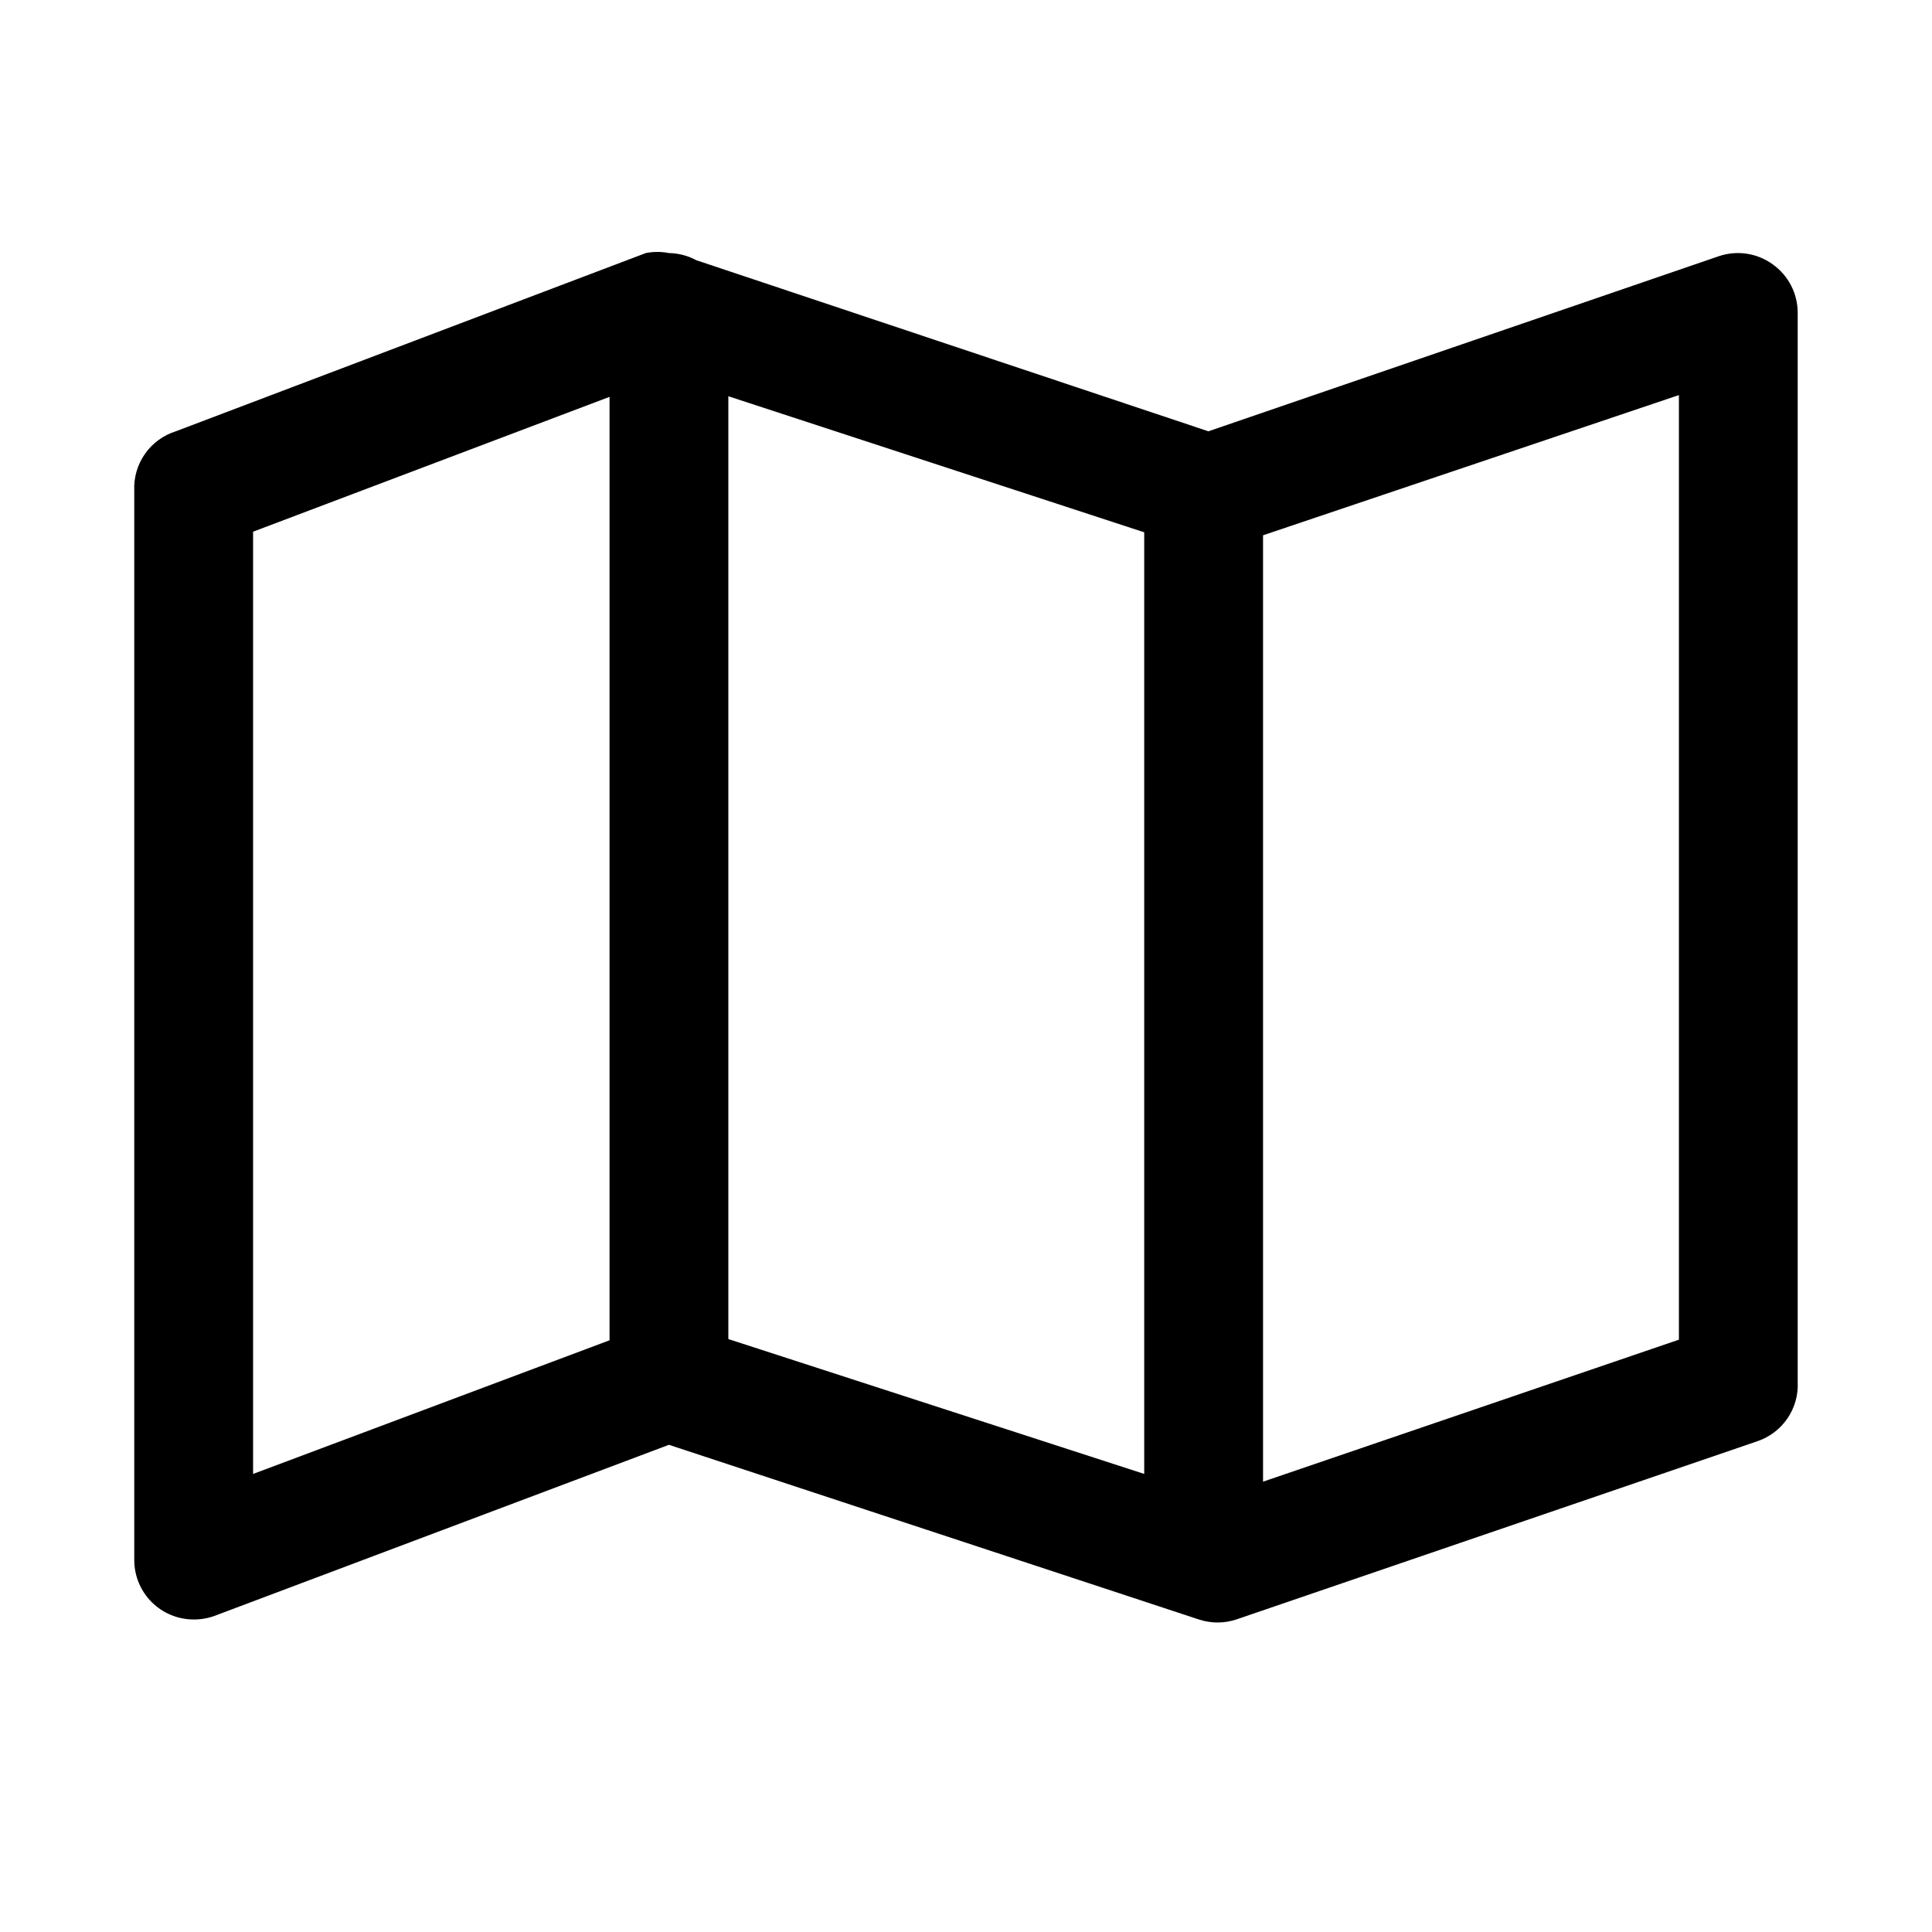
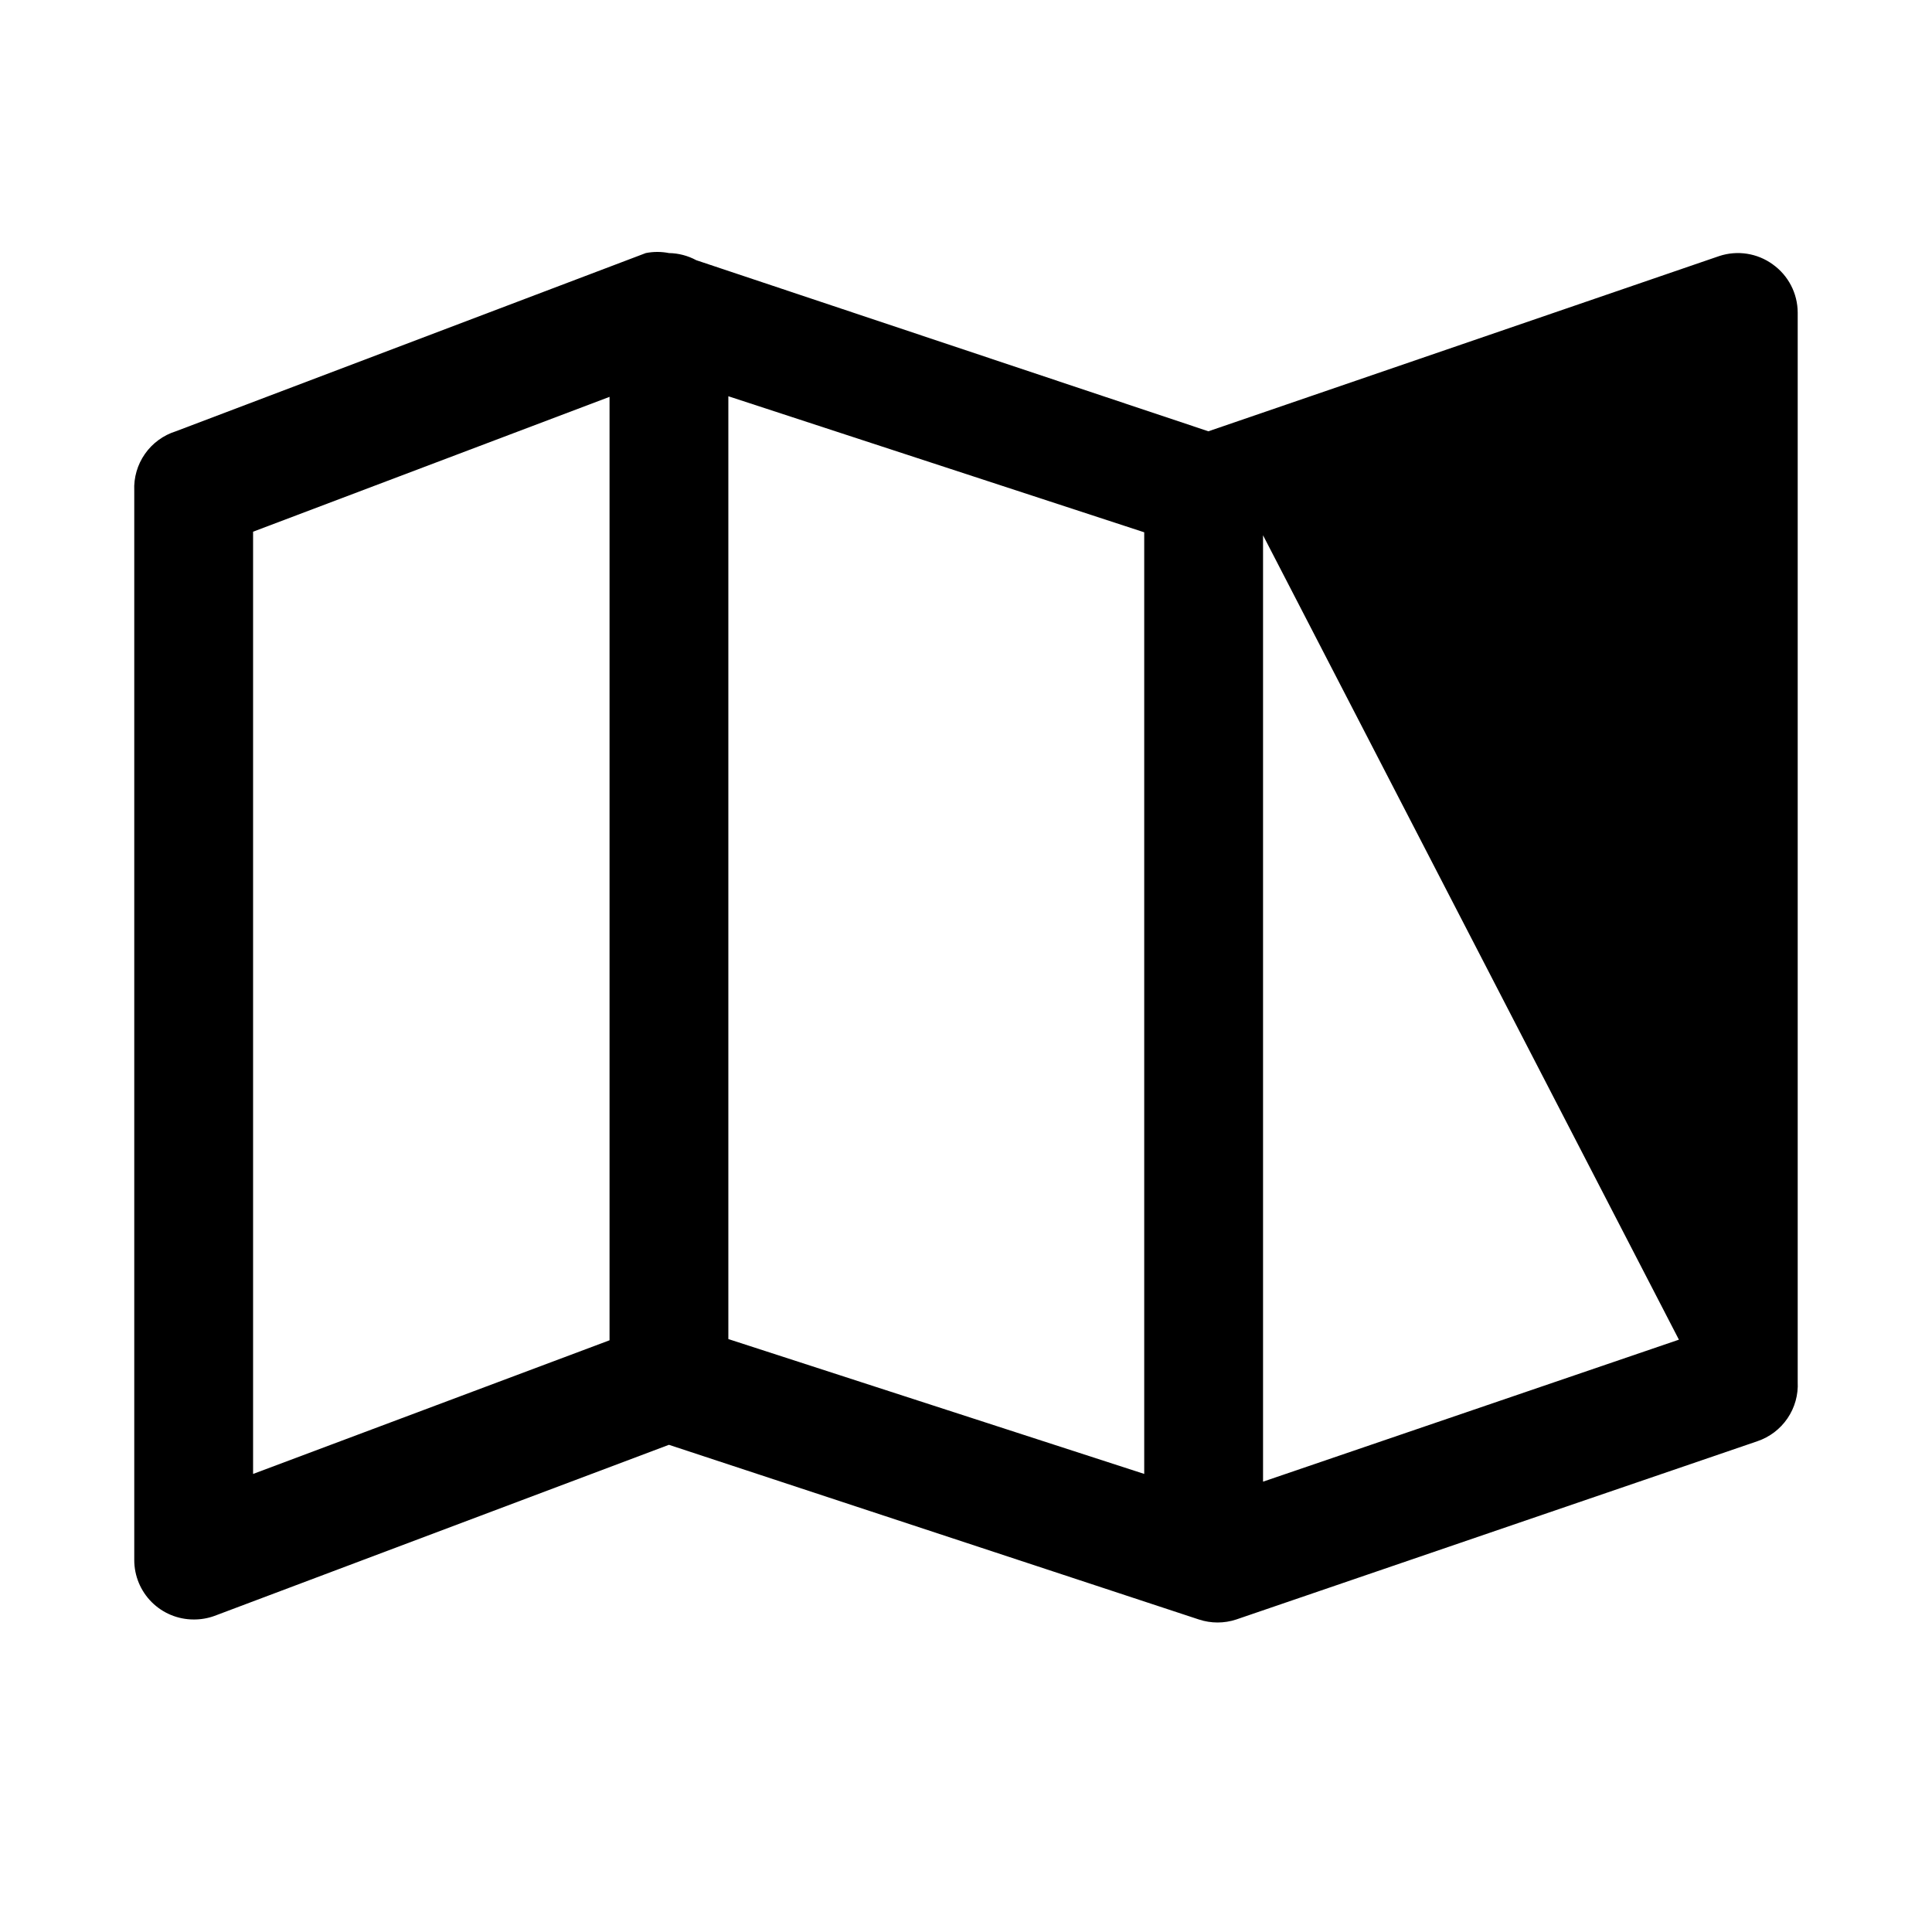
<svg xmlns="http://www.w3.org/2000/svg" fill="#000000" width="800px" height="800px" version="1.1" viewBox="144 144 512 512">
-   <path d="m613.8 214.06c-4.094-2.969-9.363-3.789-14.168-2.207l-135.4 46.445-135.71-45.34c-2.227-1.203-4.711-1.852-7.242-1.891-2.027-0.402-4.113-0.402-6.141 0l-124.54 47.23c-3.316 1.039-6.195 3.148-8.191 5.996-1.992 2.848-2.988 6.277-2.828 9.75v283.39c0 4.176 1.66 8.18 4.609 11.133 2.953 2.953 6.957 4.613 11.133 4.613 1.879 0.016 3.746-0.305 5.512-0.945l120.44-45.344 140.44 46.289c3.219 1.066 6.699 1.066 9.918 0l138.07-47.23 0.004-0.004c3.258-1.094 6.066-3.227 8-6.07 1.934-2.84 2.883-6.238 2.703-9.672v-283.39c-0.023-5.066-2.484-9.812-6.613-12.75zm-276.78 34.949 110.21 36.055v249.54l-110.21-35.738zm-125.95 35.898 94.465-35.738v250.02l-94.465 35.422zm377.86 214.12-110.21 37.629v-250.8l110.21-37.156z" />
+   <path d="m613.8 214.06c-4.094-2.969-9.363-3.789-14.168-2.207l-135.4 46.445-135.71-45.34c-2.227-1.203-4.711-1.852-7.242-1.891-2.027-0.402-4.113-0.402-6.141 0l-124.54 47.23c-3.316 1.039-6.195 3.148-8.191 5.996-1.992 2.848-2.988 6.277-2.828 9.75v283.39c0 4.176 1.66 8.18 4.609 11.133 2.953 2.953 6.957 4.613 11.133 4.613 1.879 0.016 3.746-0.305 5.512-0.945l120.44-45.344 140.44 46.289c3.219 1.066 6.699 1.066 9.918 0l138.07-47.23 0.004-0.004c3.258-1.094 6.066-3.227 8-6.07 1.934-2.84 2.883-6.238 2.703-9.672v-283.39c-0.023-5.066-2.484-9.812-6.613-12.75zm-276.78 34.949 110.21 36.055v249.54l-110.21-35.738zm-125.95 35.898 94.465-35.738v250.02l-94.465 35.422zm377.86 214.12-110.21 37.629v-250.8z" />
</svg>